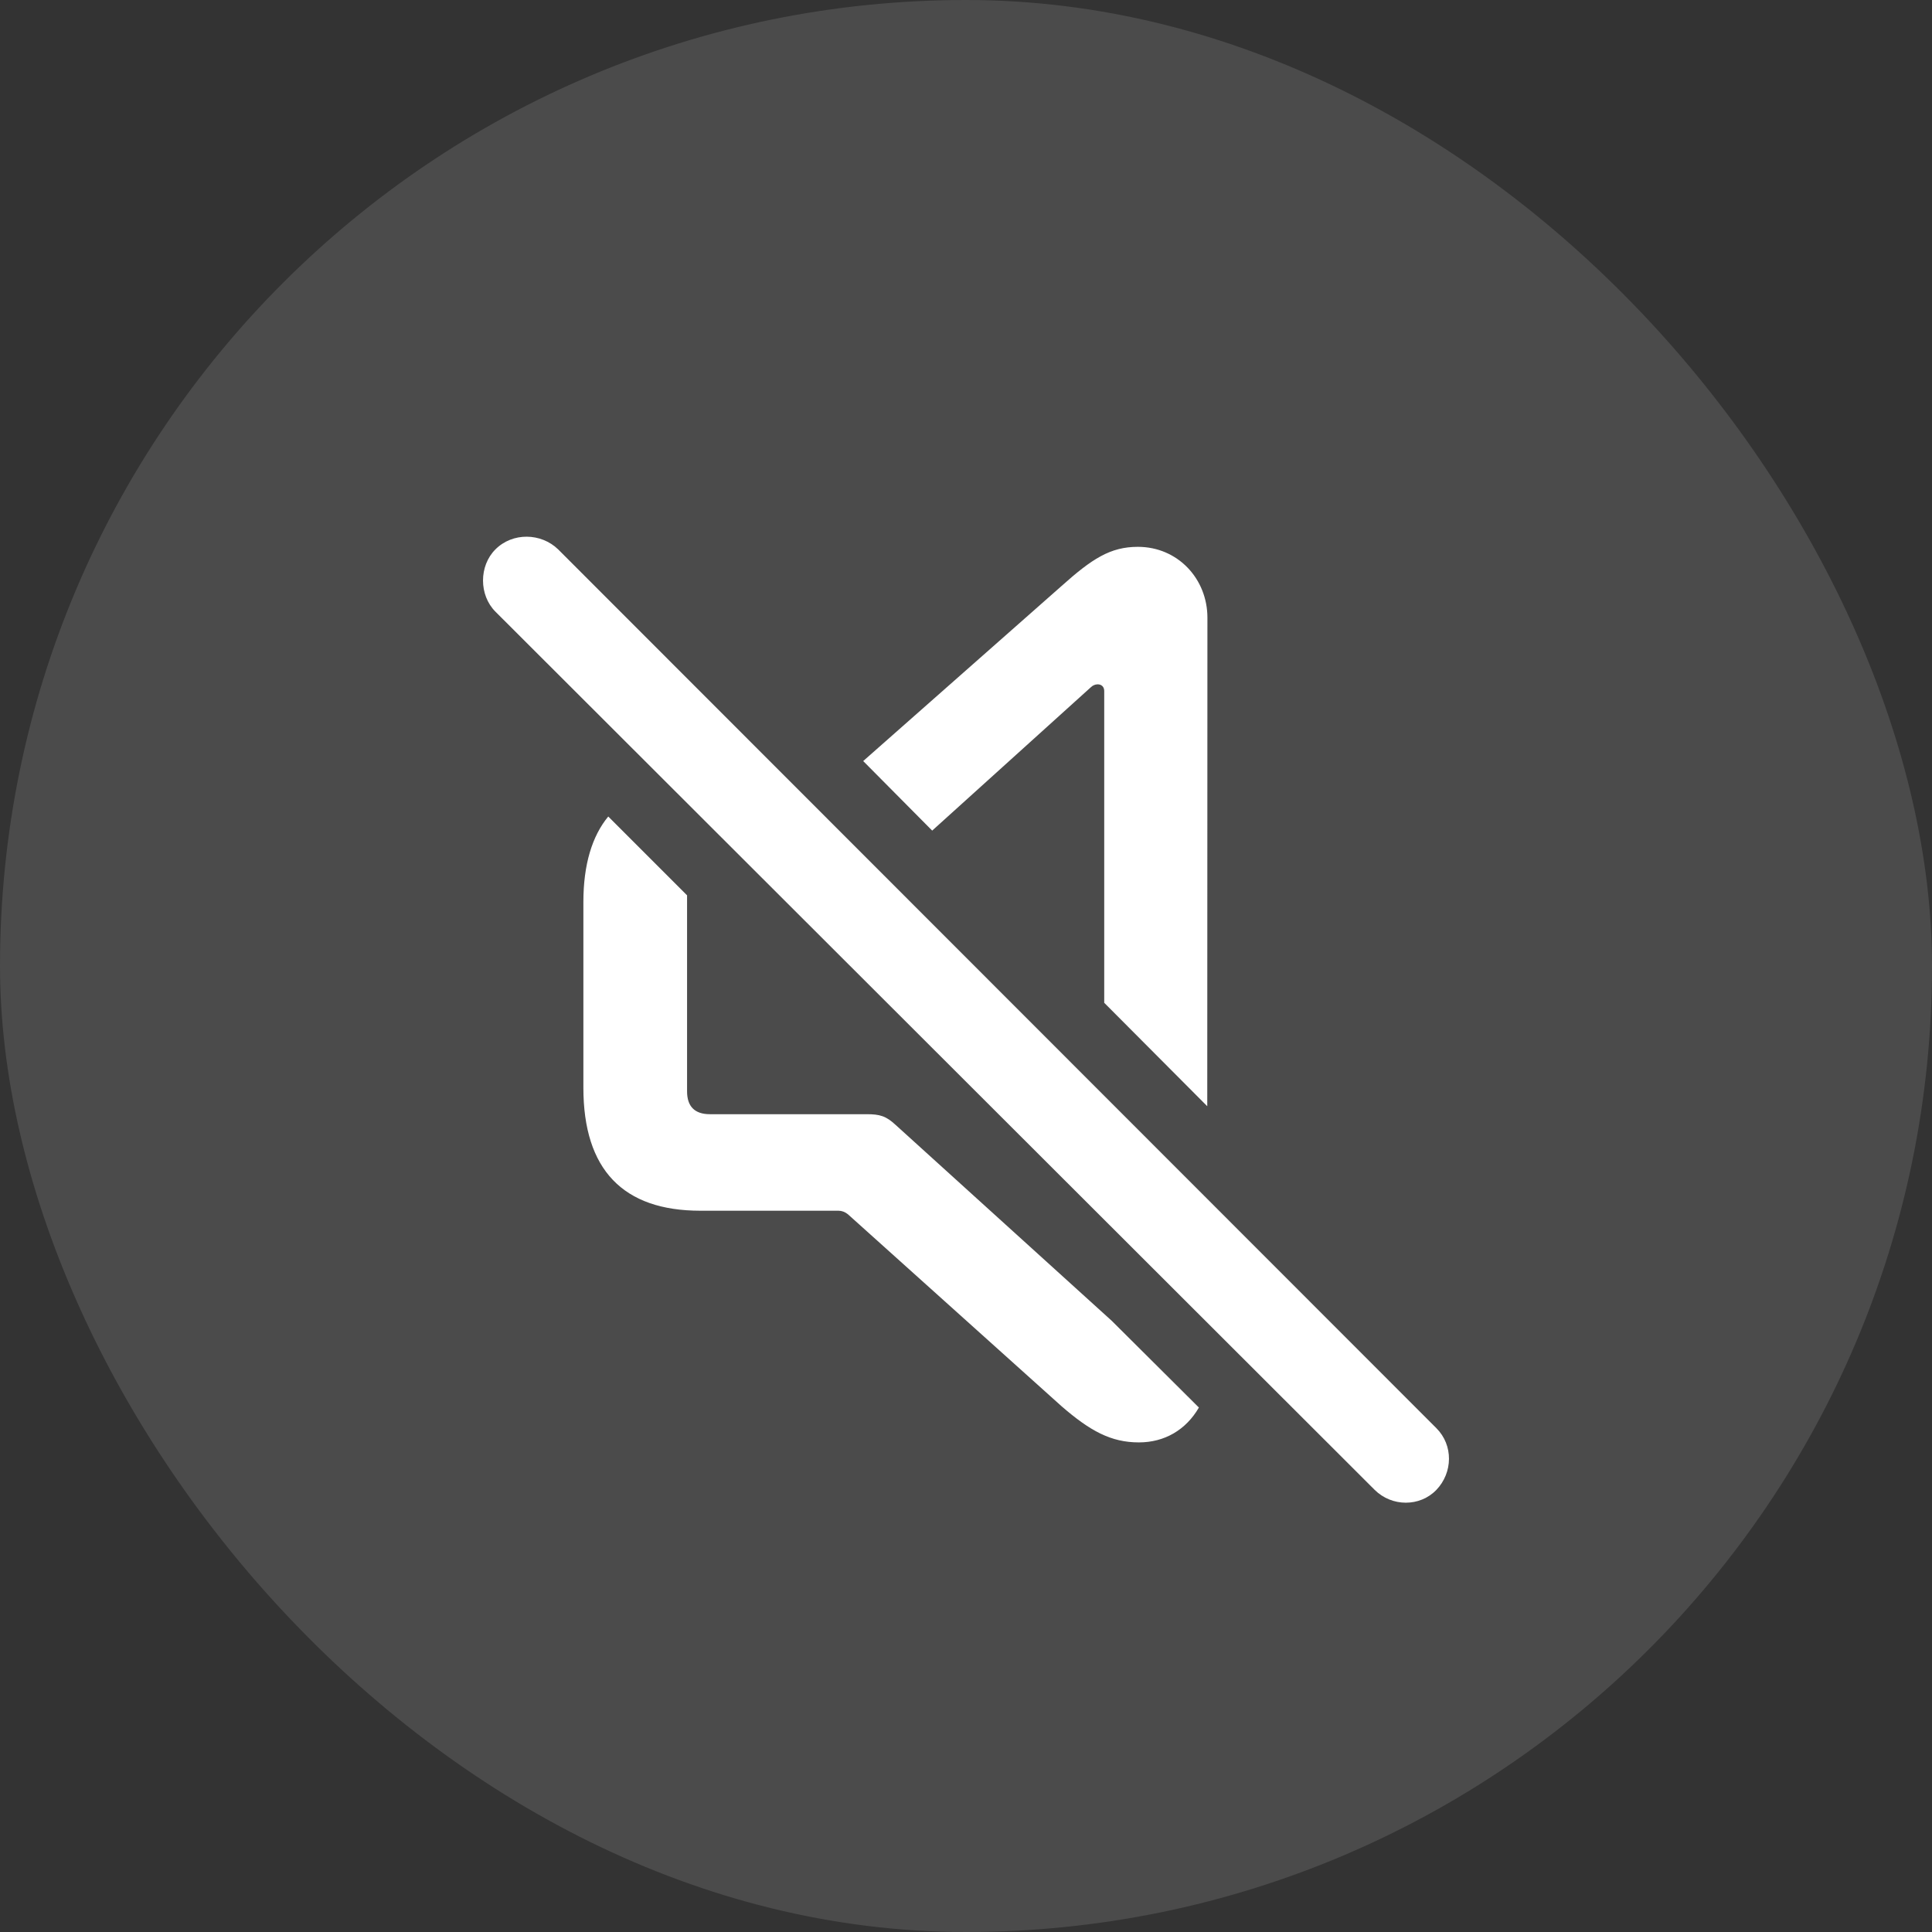
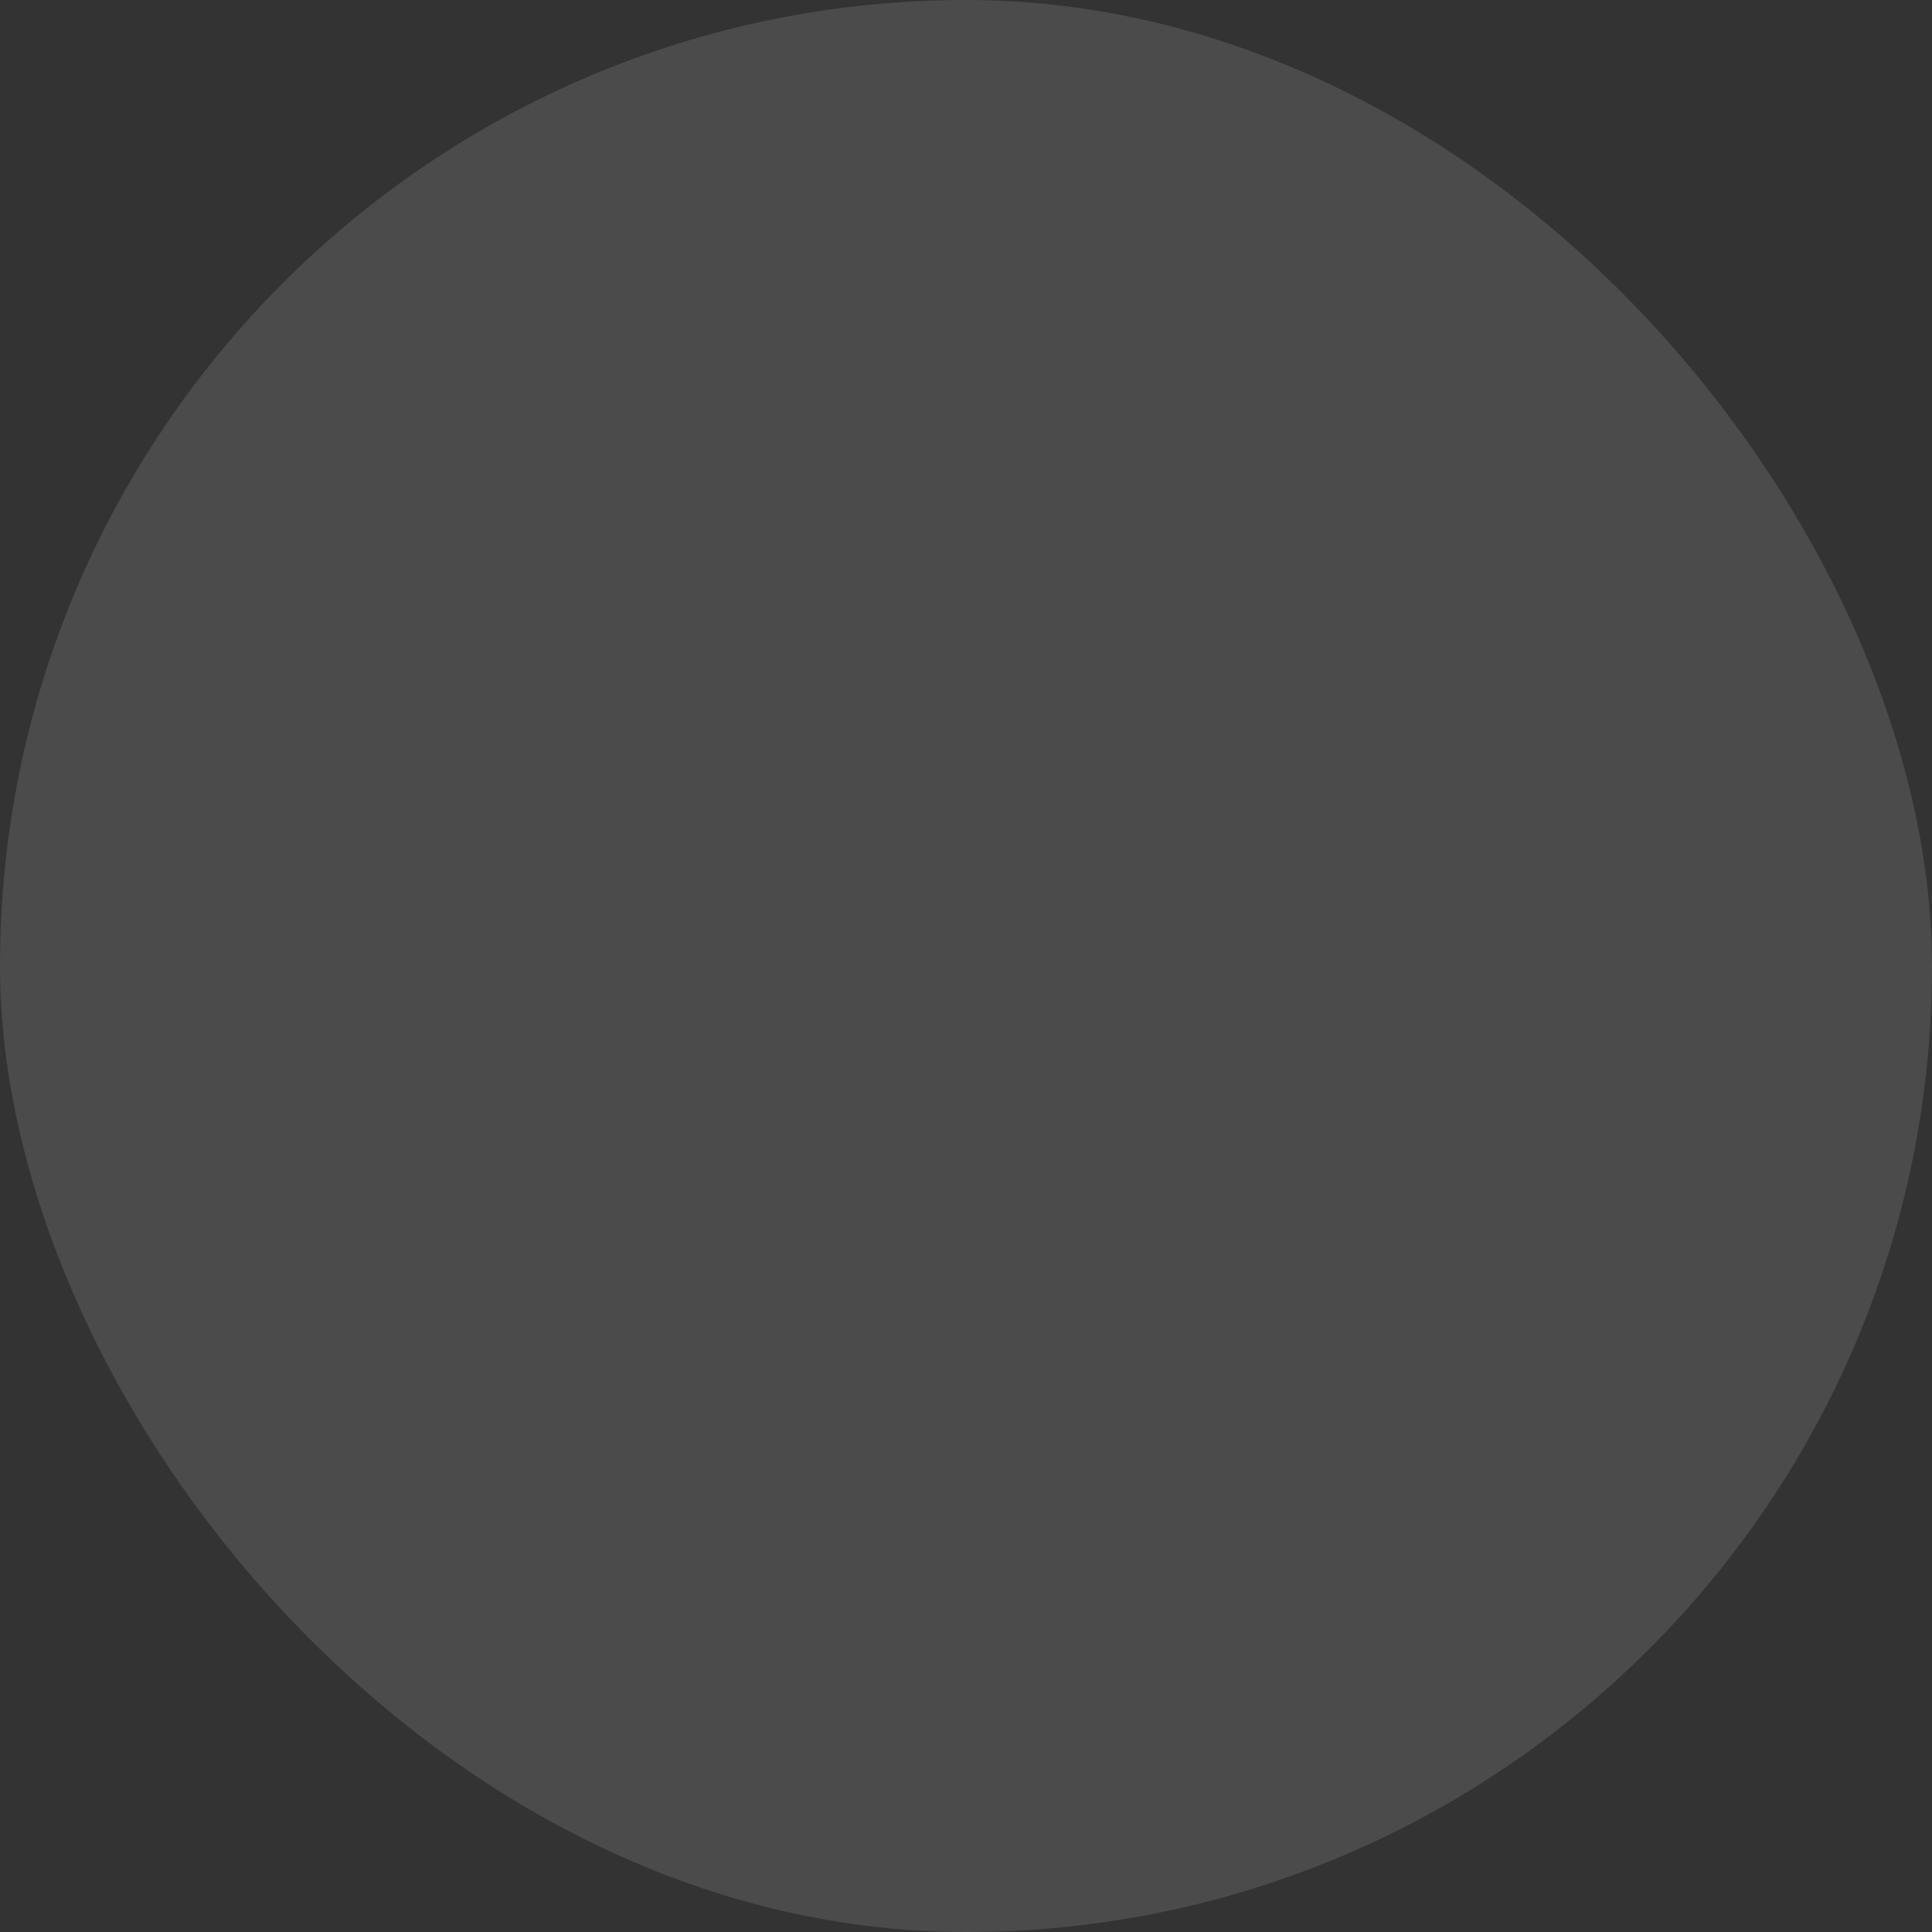
<svg xmlns="http://www.w3.org/2000/svg" width="24" height="24" viewBox="0 0 24 24" fill="none">
  <rect x="0" y="0" width="24" height="24" fill="#333333" stroke="none" />
  <rect width="24" height="24" rx="12" fill="white" fill-opacity="0.12" />
-   <path d="M8.7 15.04H10.416C10.455 15.04 10.496 15.054 10.533 15.084L13.185 17.467C13.541 17.776 13.801 17.918 14.148 17.918C14.467 17.918 14.733 17.762 14.893 17.485L13.811 16.408L11.129 13.977C11.007 13.863 10.93 13.841 10.765 13.841H8.819C8.63 13.841 8.535 13.745 8.535 13.557V11.122L7.556 10.143C7.356 10.385 7.247 10.739 7.247 11.205V13.512C7.247 14.531 7.741 15.04 8.7 15.04ZM14.997 13.742L14.999 7.673C14.999 7.19 14.631 6.793 14.135 6.793C13.794 6.793 13.567 6.939 13.183 7.283L10.723 9.454L11.58 10.318L13.55 8.538C13.573 8.515 13.604 8.501 13.636 8.501C13.684 8.501 13.717 8.533 13.717 8.583V12.457L14.997 13.742ZM17.077 18.508C17.29 18.719 17.638 18.721 17.843 18.508C18.048 18.294 18.056 17.954 17.843 17.741L6.934 6.825C6.721 6.618 6.367 6.611 6.154 6.825C5.949 7.03 5.949 7.392 6.154 7.598L17.077 18.508Z" fill="white" />
</svg>